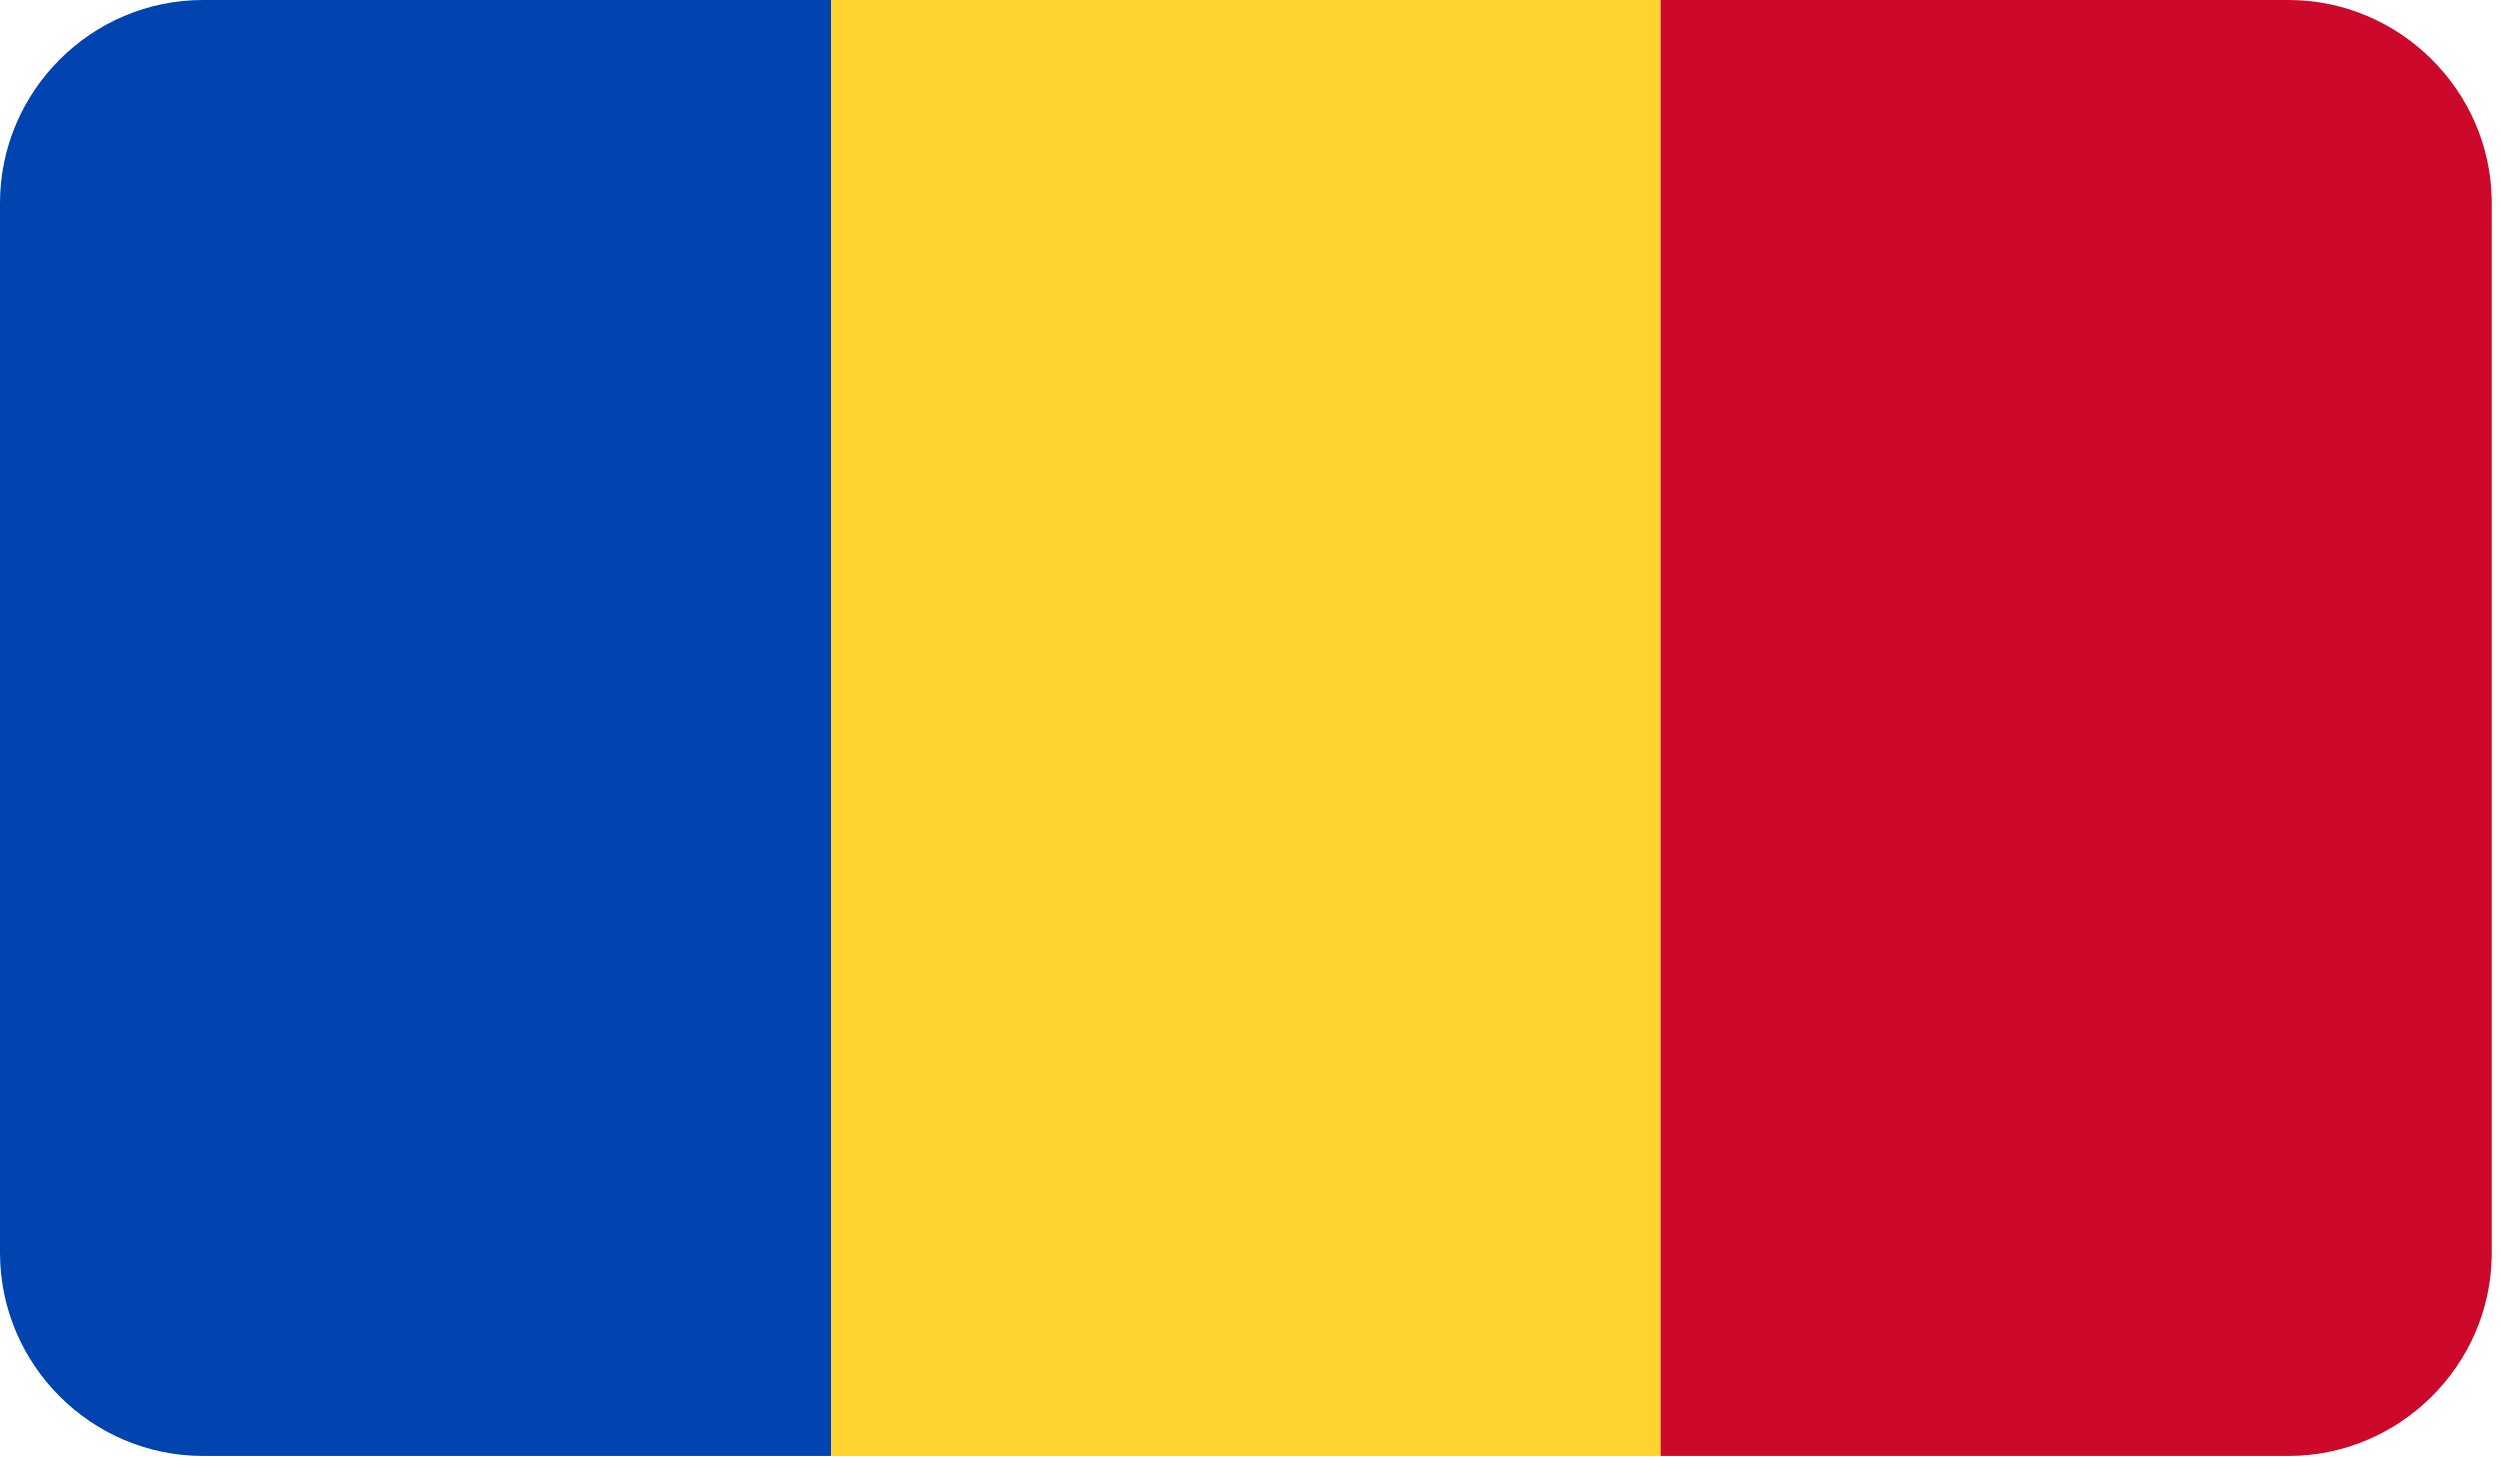
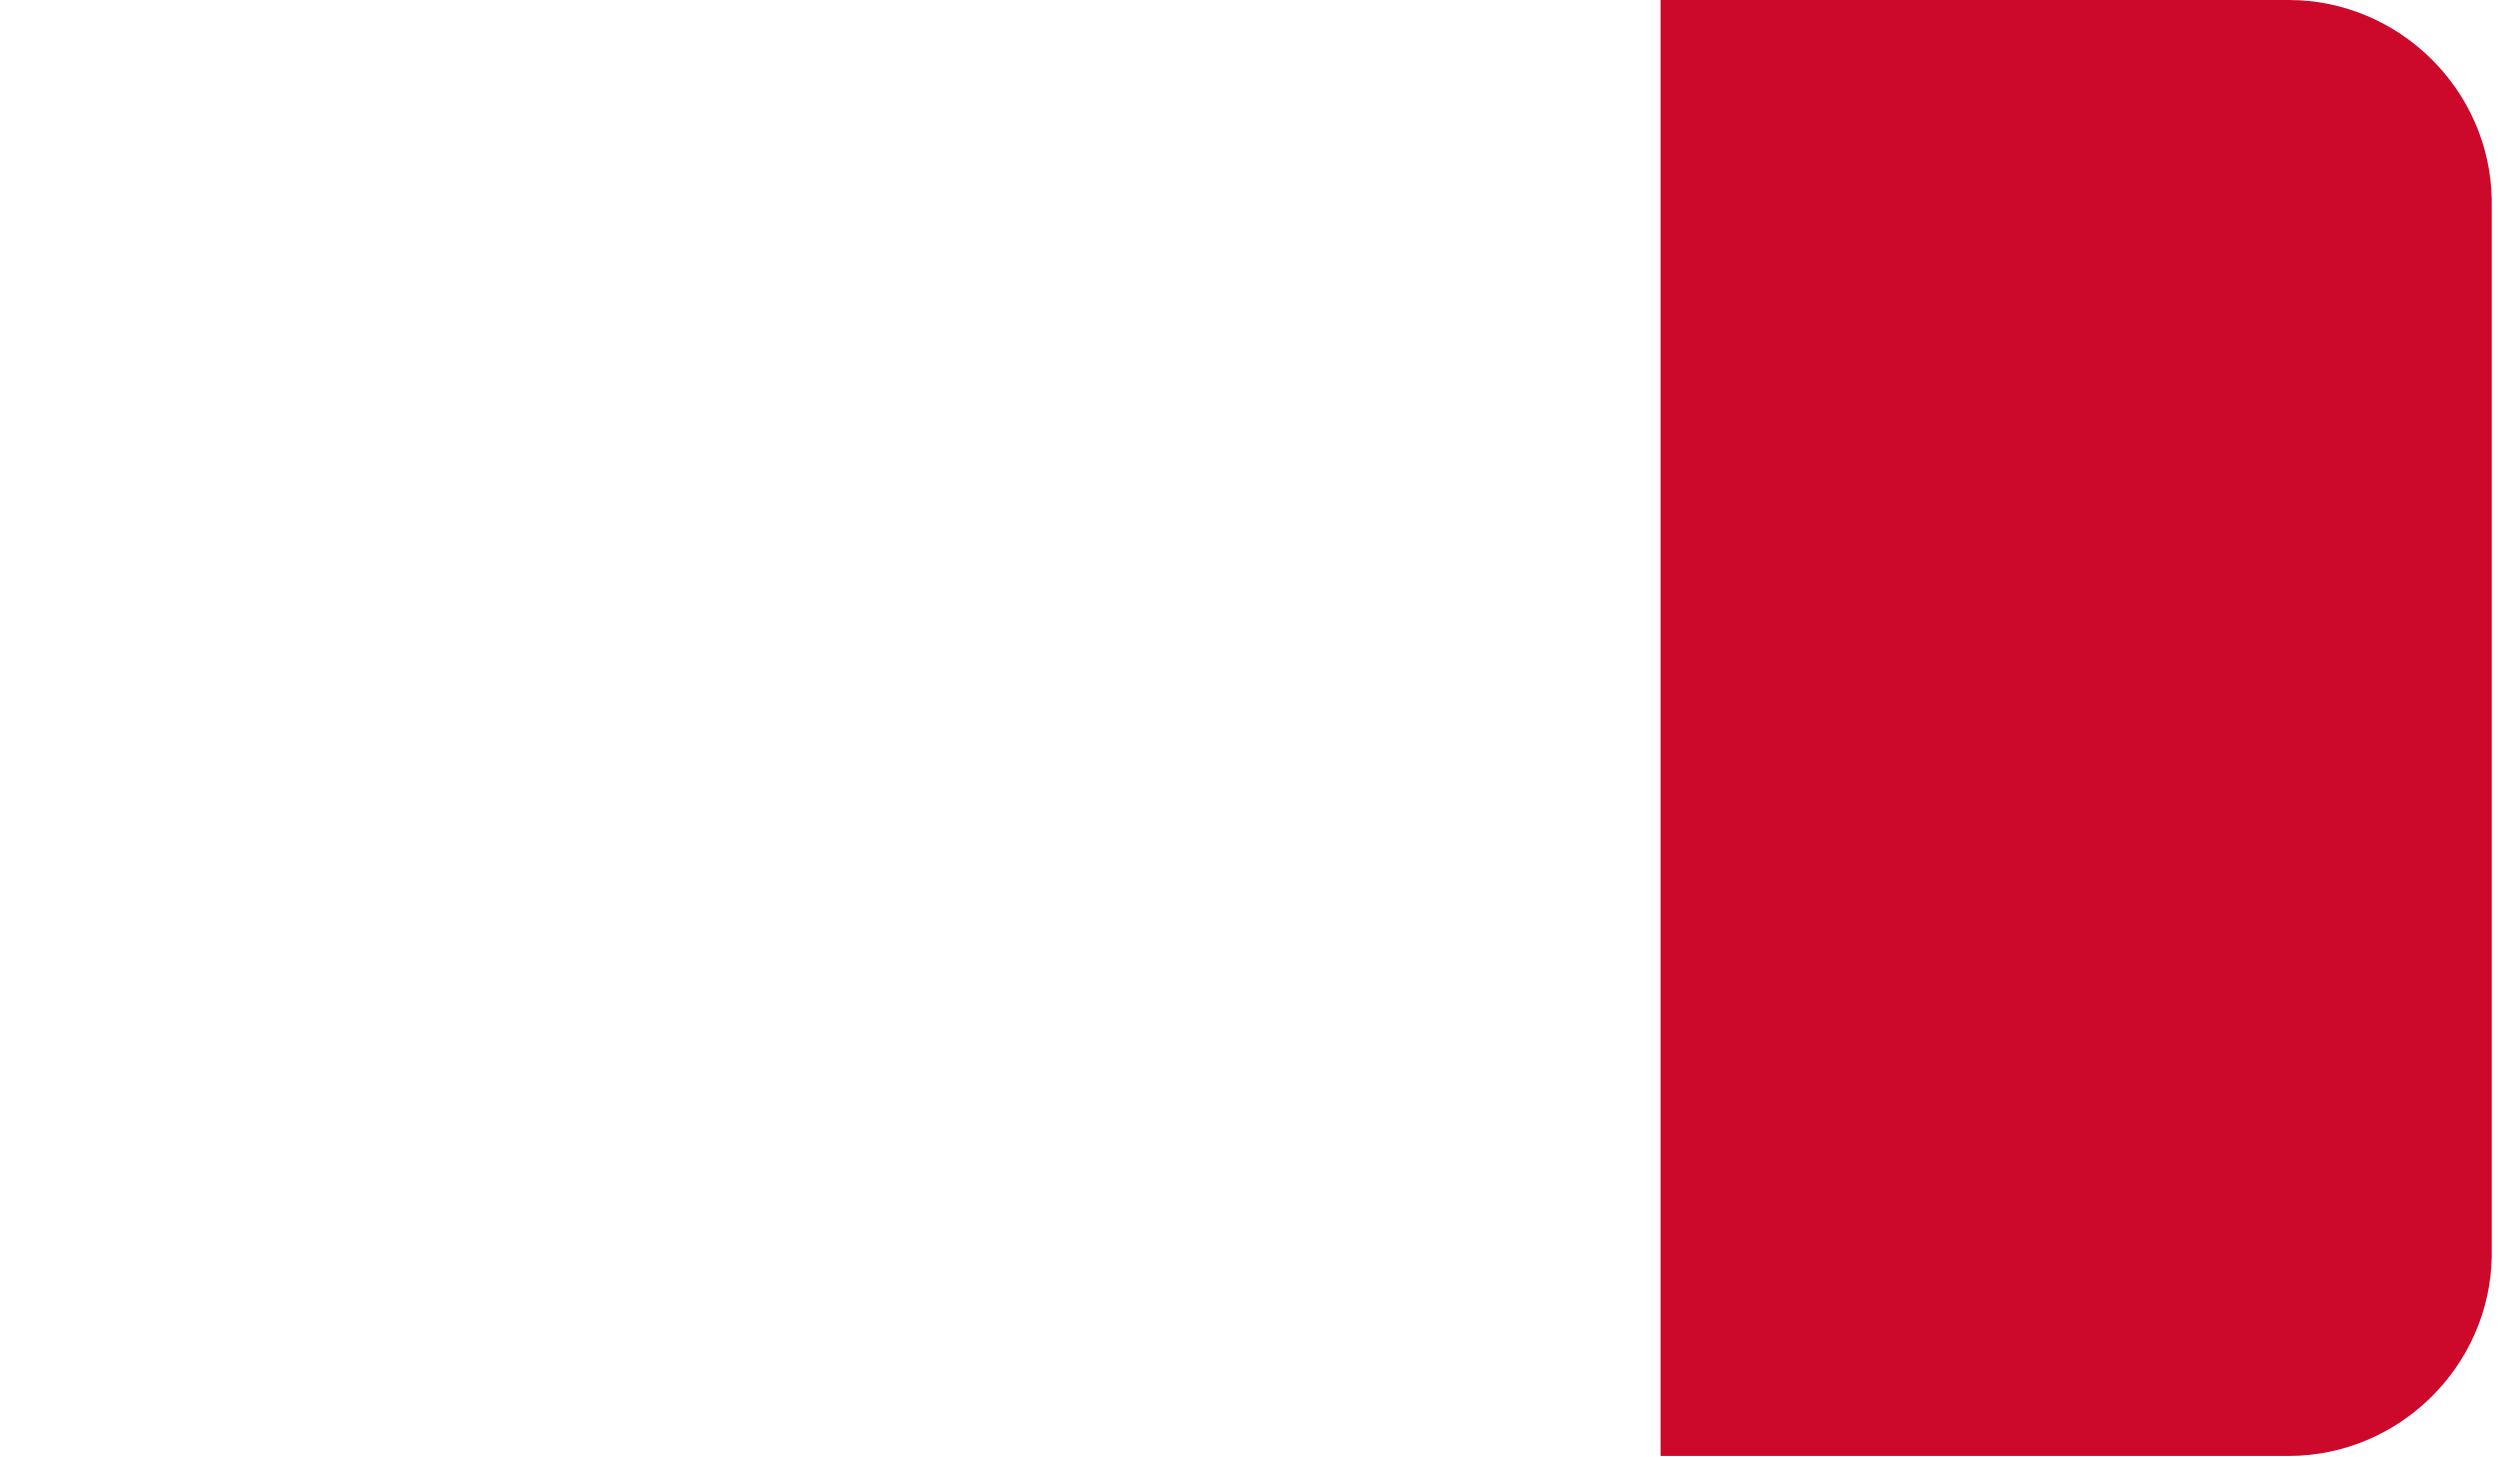
<svg xmlns="http://www.w3.org/2000/svg" width="230" height="134" viewBox="0 0 230 134" fill="none">
-   <path fill-rule="evenodd" clip-rule="evenodd" d="M18.681 133.947H76.465V2.55662e-05H18.681C8.391 2.55662e-05 0 8.4 0 18.693V115.253C0 125.547 8.391 133.947 18.681 133.947" fill="#0144B0" />
-   <path fill-rule="evenodd" clip-rule="evenodd" d="M76.465 133.947H152.772V2.55662e-05H76.465V133.947Z" fill="#FFD32E" />
  <path fill-rule="evenodd" clip-rule="evenodd" d="M152.773 133.947H210.559C220.691 133.947 229.081 125.707 229.24 115.573V18.373C229.081 8.24 220.691 2.55662e-05 210.559 2.55662e-05H152.773V133.947" fill="#CD092B" />
</svg>